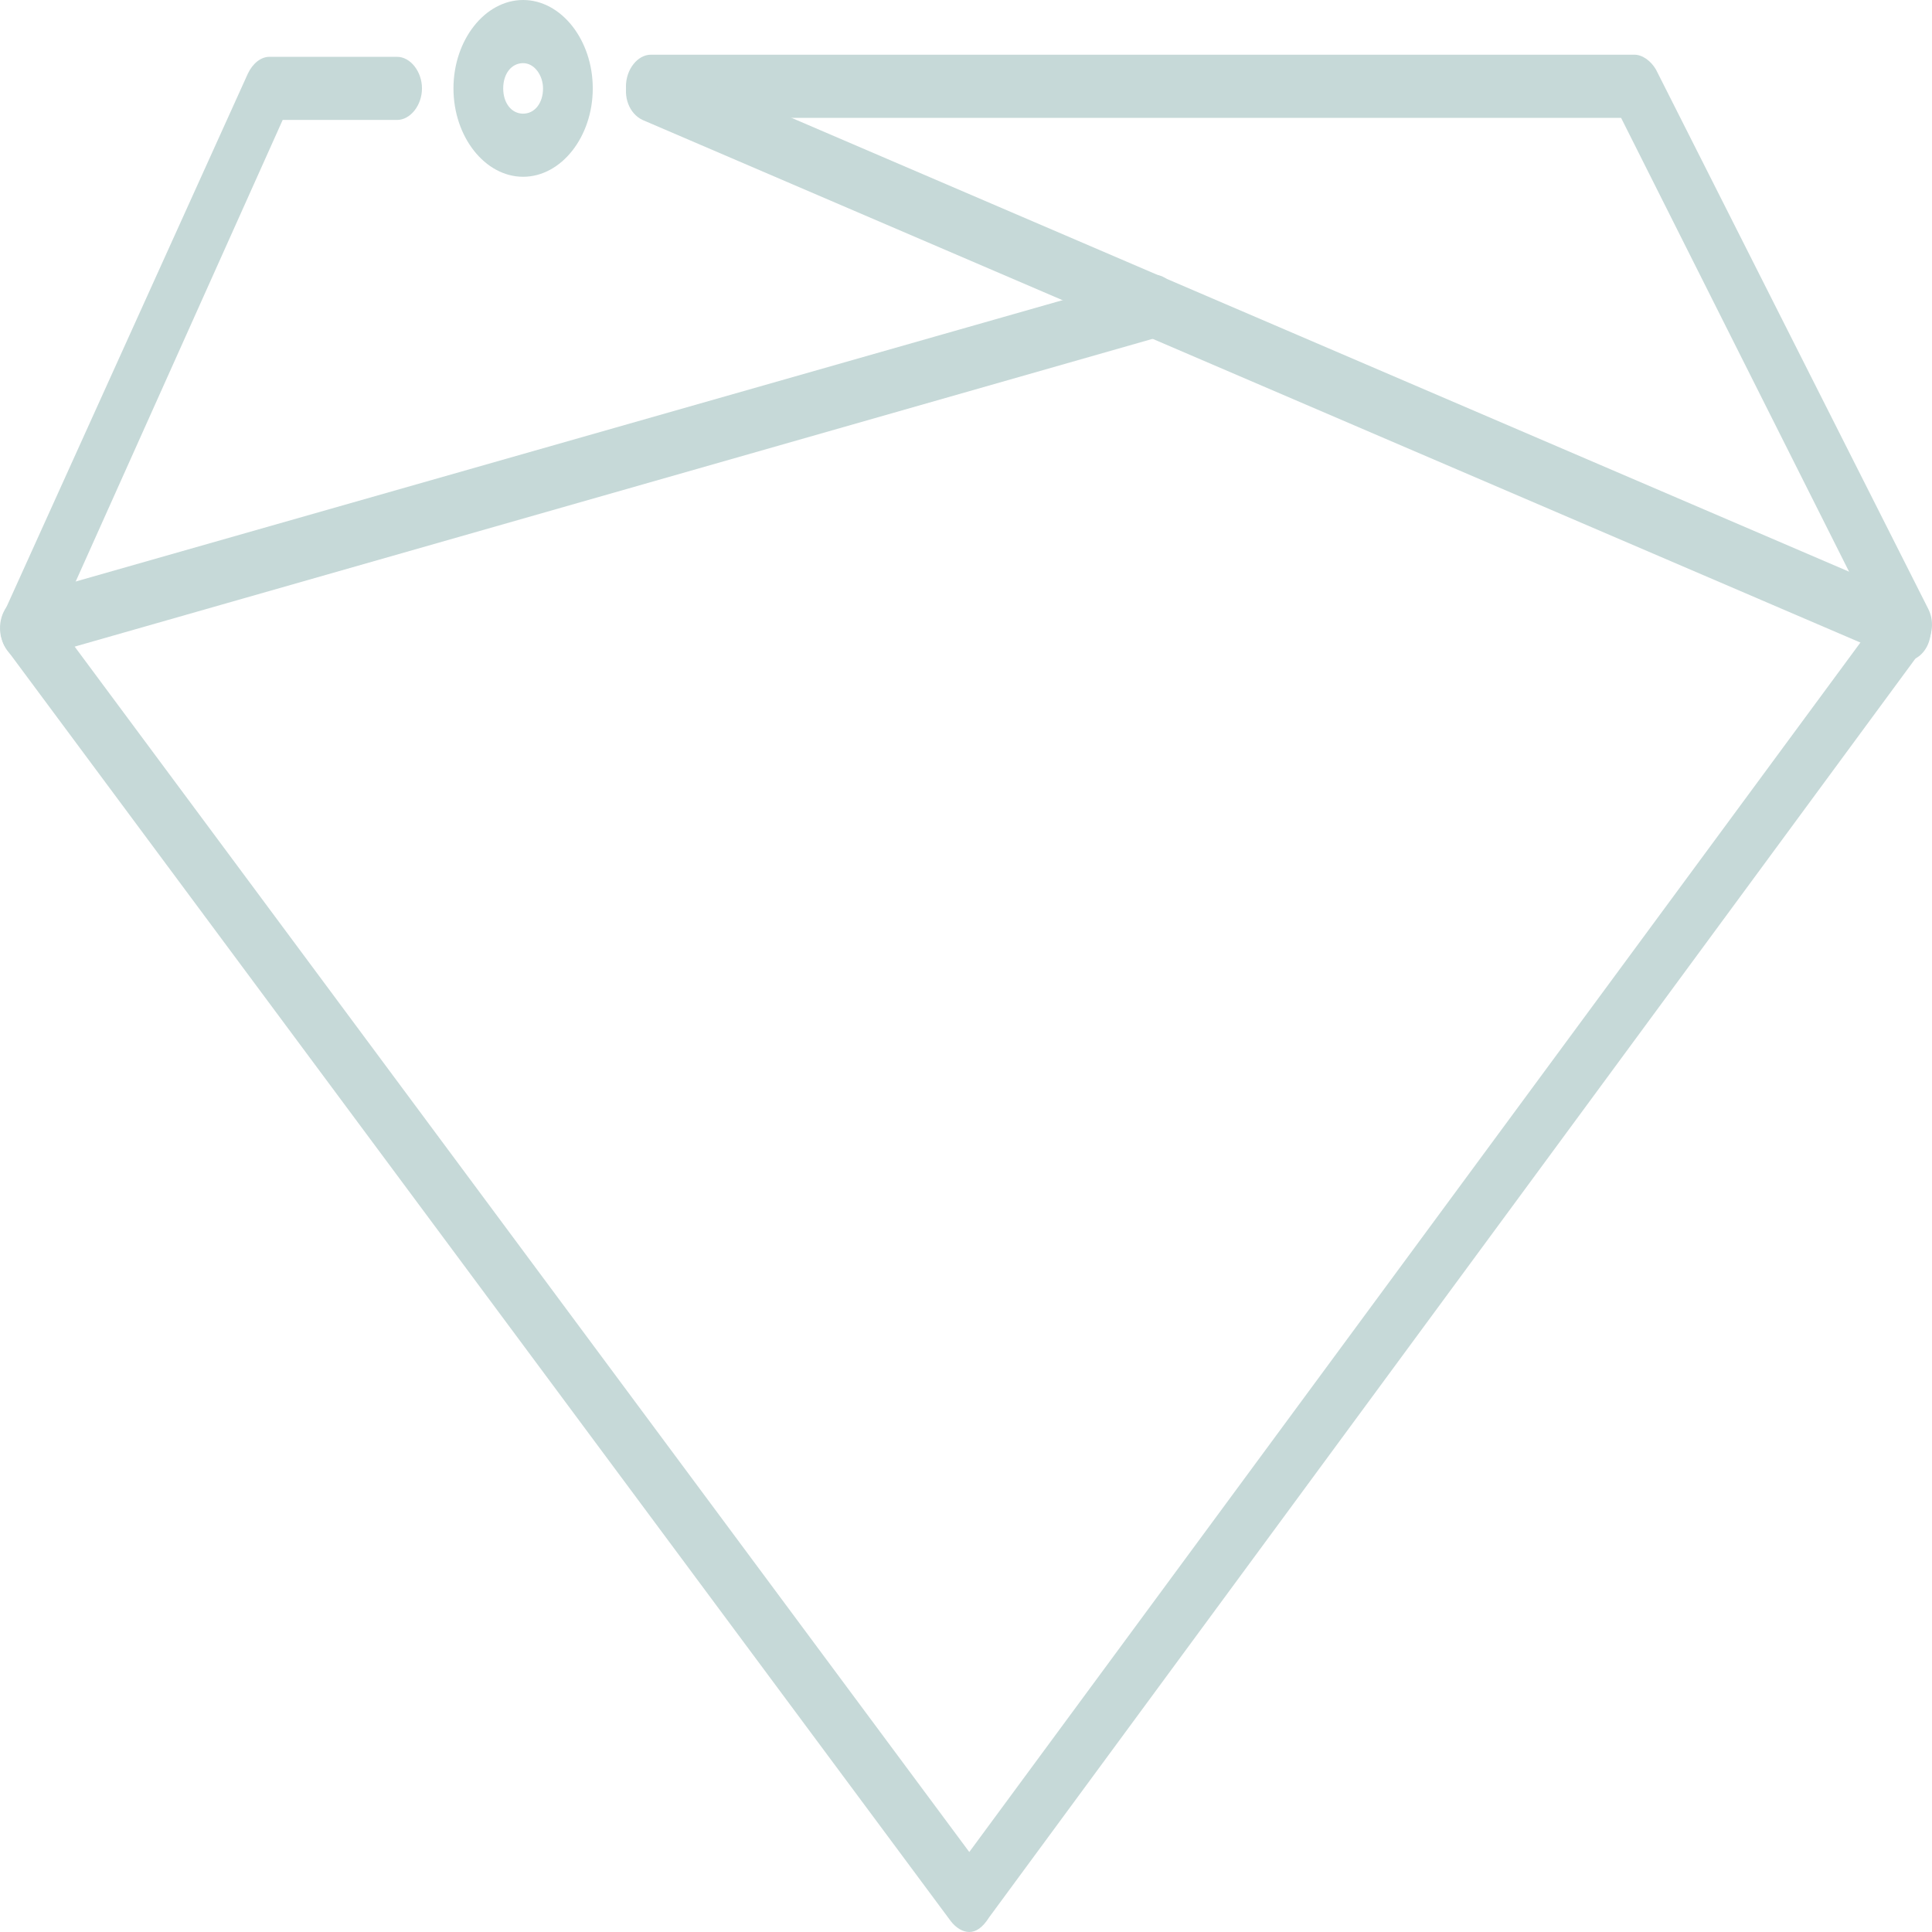
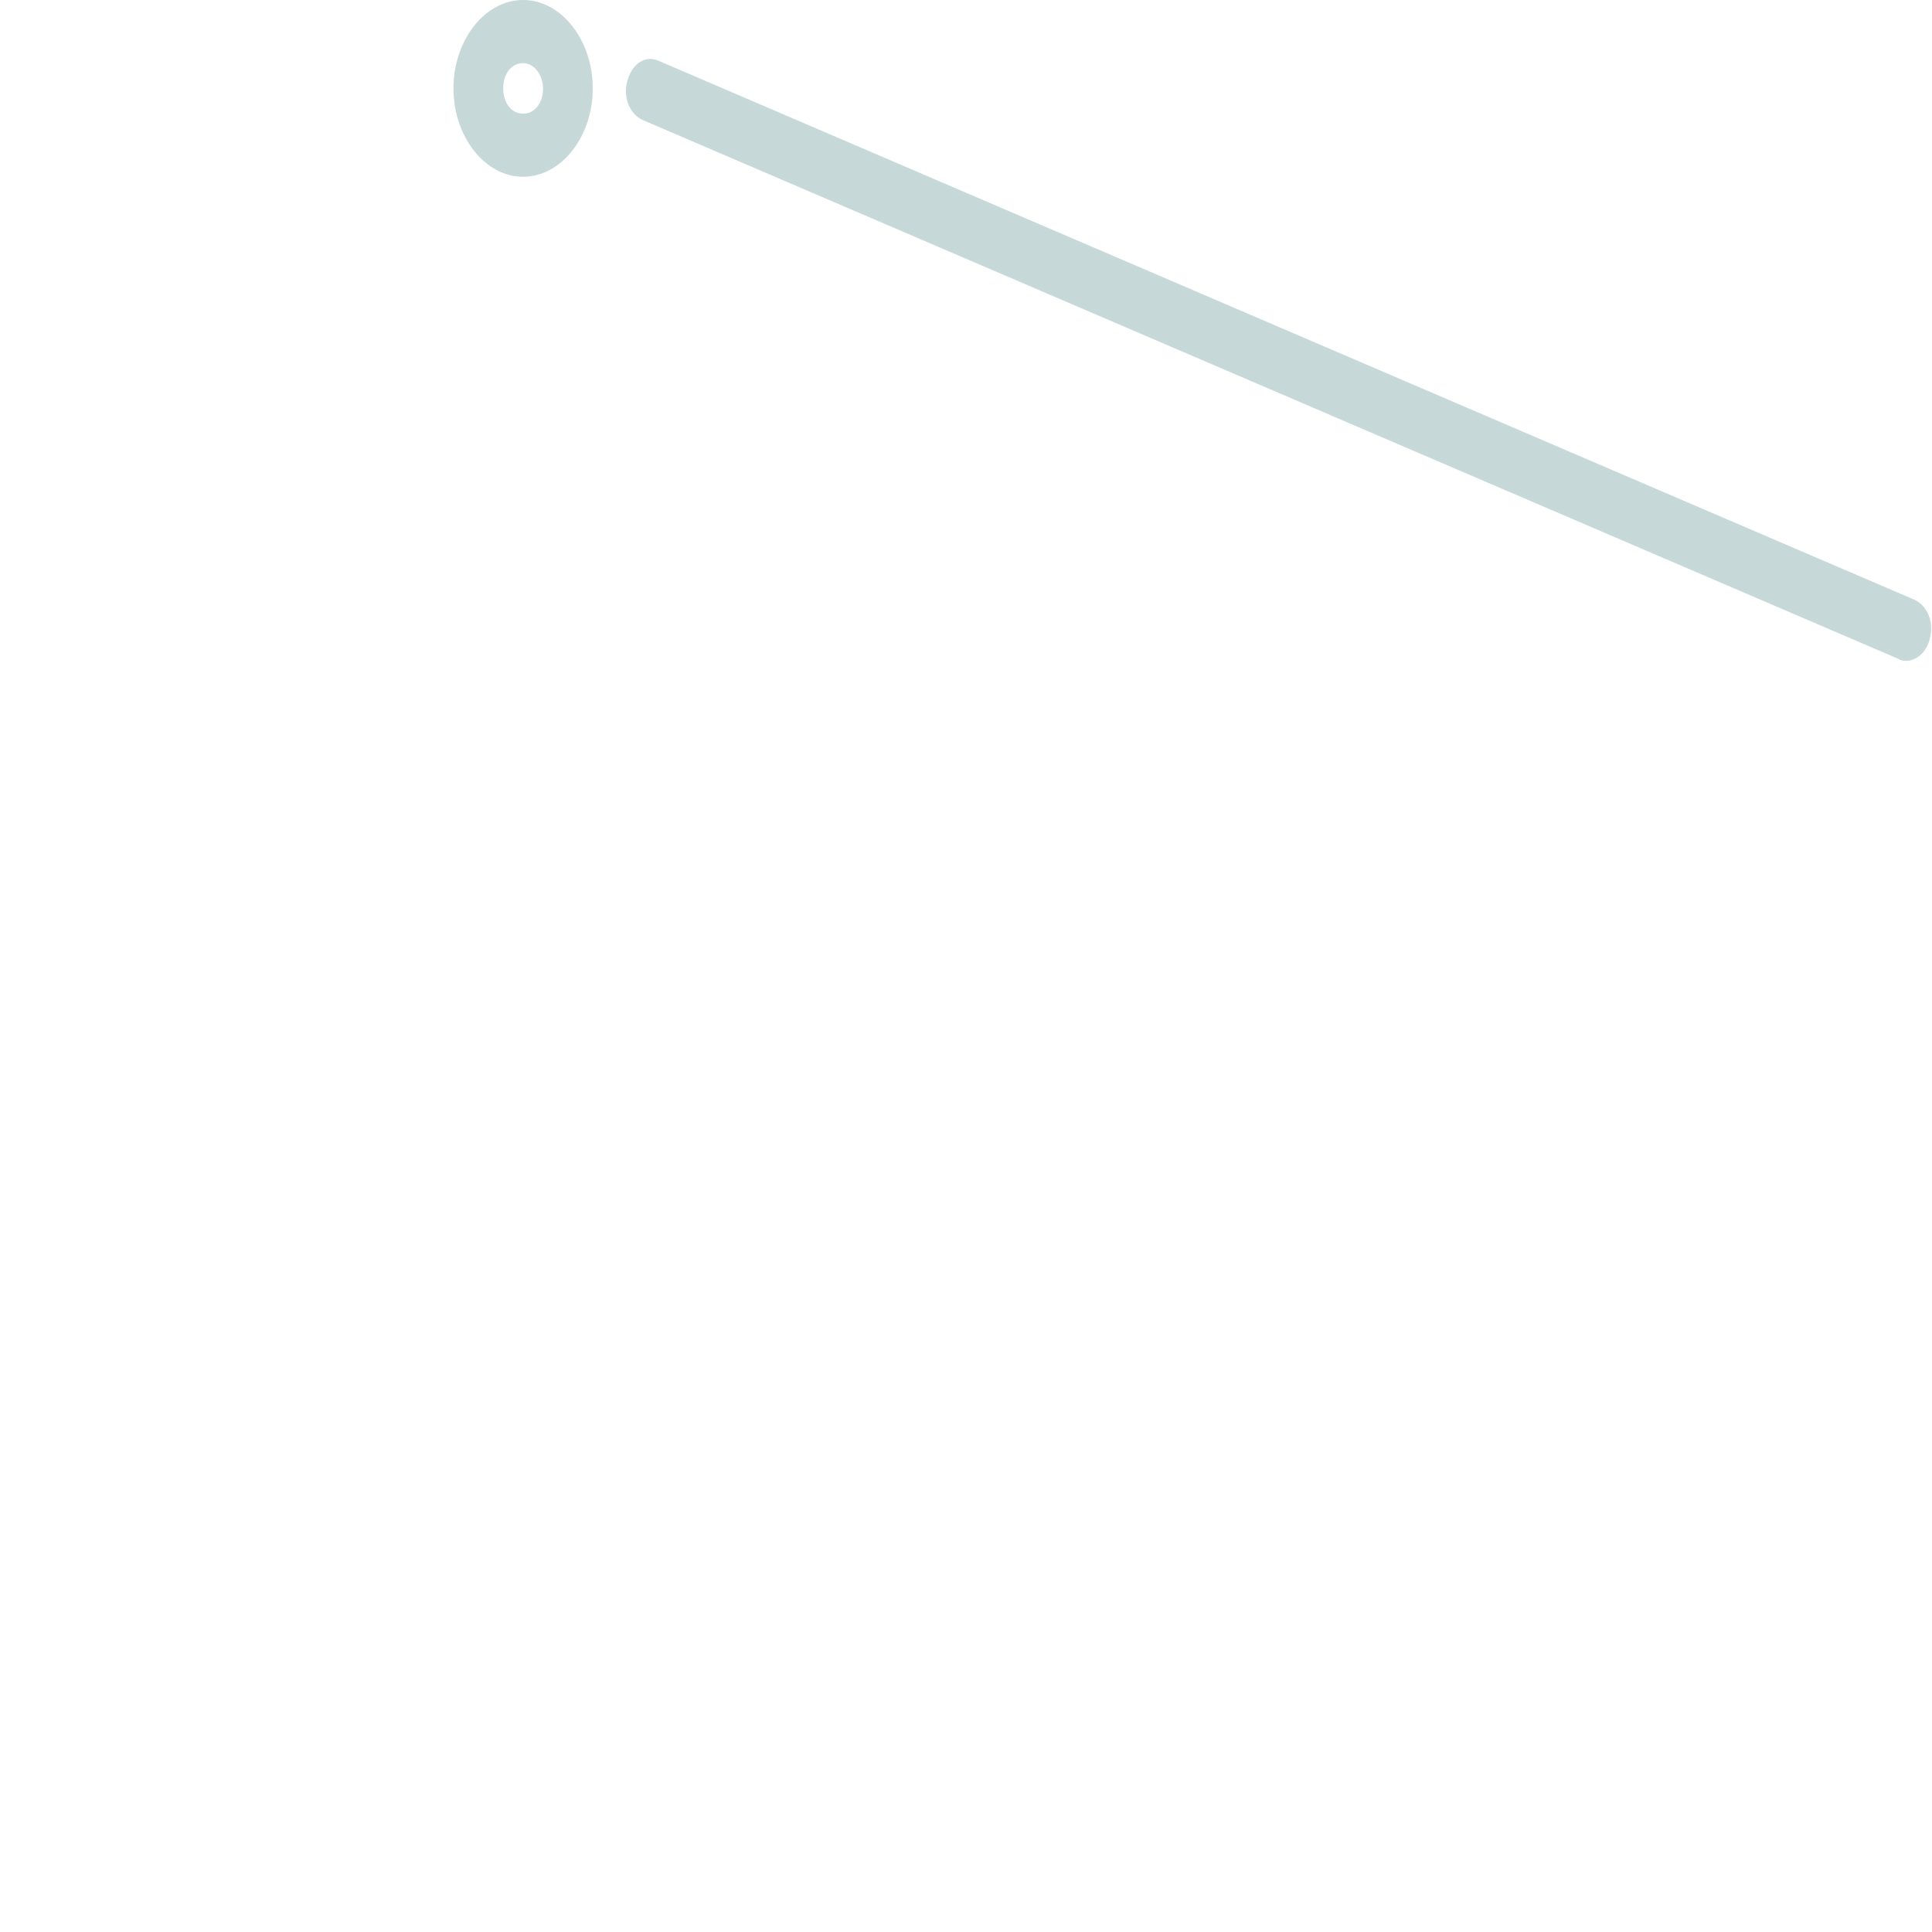
<svg xmlns="http://www.w3.org/2000/svg" width="70" height="70" viewBox="0 0 70 70" fill="none">
-   <path d="M35.119 70C34.879 70 34.639 69.847 34.458 69.619L0.267 23.562C-0.034 23.181 -0.034 22.647 0.146 22.189L8.98 2.669C9.16 2.287 9.461 2.059 9.761 2.059H14.388C14.869 2.059 15.289 2.592 15.289 3.203C15.289 3.813 14.869 4.346 14.388 4.346H10.242L2.069 22.571L35.119 67.102L67.929 22.571L58.735 4.27H23.582C23.101 4.27 22.68 3.736 22.68 3.126C22.68 2.516 23.101 1.982 23.582 1.982H59.216C59.516 1.982 59.816 2.211 59.997 2.516L69.852 22.037C70.092 22.494 70.032 23.028 69.731 23.41L35.84 69.466C35.6 69.847 35.36 70 35.119 70Z" fill="#C6D9D8" />
-   <path d="M0.928 23.943C0.507 23.943 0.147 23.562 0.027 23.028C-0.094 22.418 0.207 21.808 0.687 21.655L41.609 9.989C42.09 9.836 42.571 10.217 42.691 10.828C42.811 11.438 42.511 12.047 42.03 12.2L1.168 23.867C1.108 23.943 0.988 23.943 0.928 23.943Z" fill="#C6D9D8" />
  <path d="M69.069 23.943C68.949 23.943 68.889 23.943 68.769 23.866L23.28 4.346C22.8 4.117 22.559 3.507 22.739 2.897C22.92 2.287 23.401 1.982 23.881 2.211L69.37 21.732C69.851 21.96 70.091 22.57 69.911 23.18C69.79 23.638 69.43 23.943 69.069 23.943Z" fill="#C6D9D8" />
  <path d="M18.953 6.405C17.571 6.405 16.43 4.956 16.43 3.203C16.43 1.449 17.571 0 18.953 0C20.336 0 21.477 1.449 21.477 3.203C21.477 4.956 20.336 6.405 18.953 6.405ZM18.953 2.288C18.533 2.288 18.232 2.669 18.232 3.203C18.232 3.736 18.533 4.118 18.953 4.118C19.374 4.118 19.675 3.736 19.675 3.203C19.675 2.745 19.374 2.288 18.953 2.288Z" fill="#C6D9D8" />
</svg>